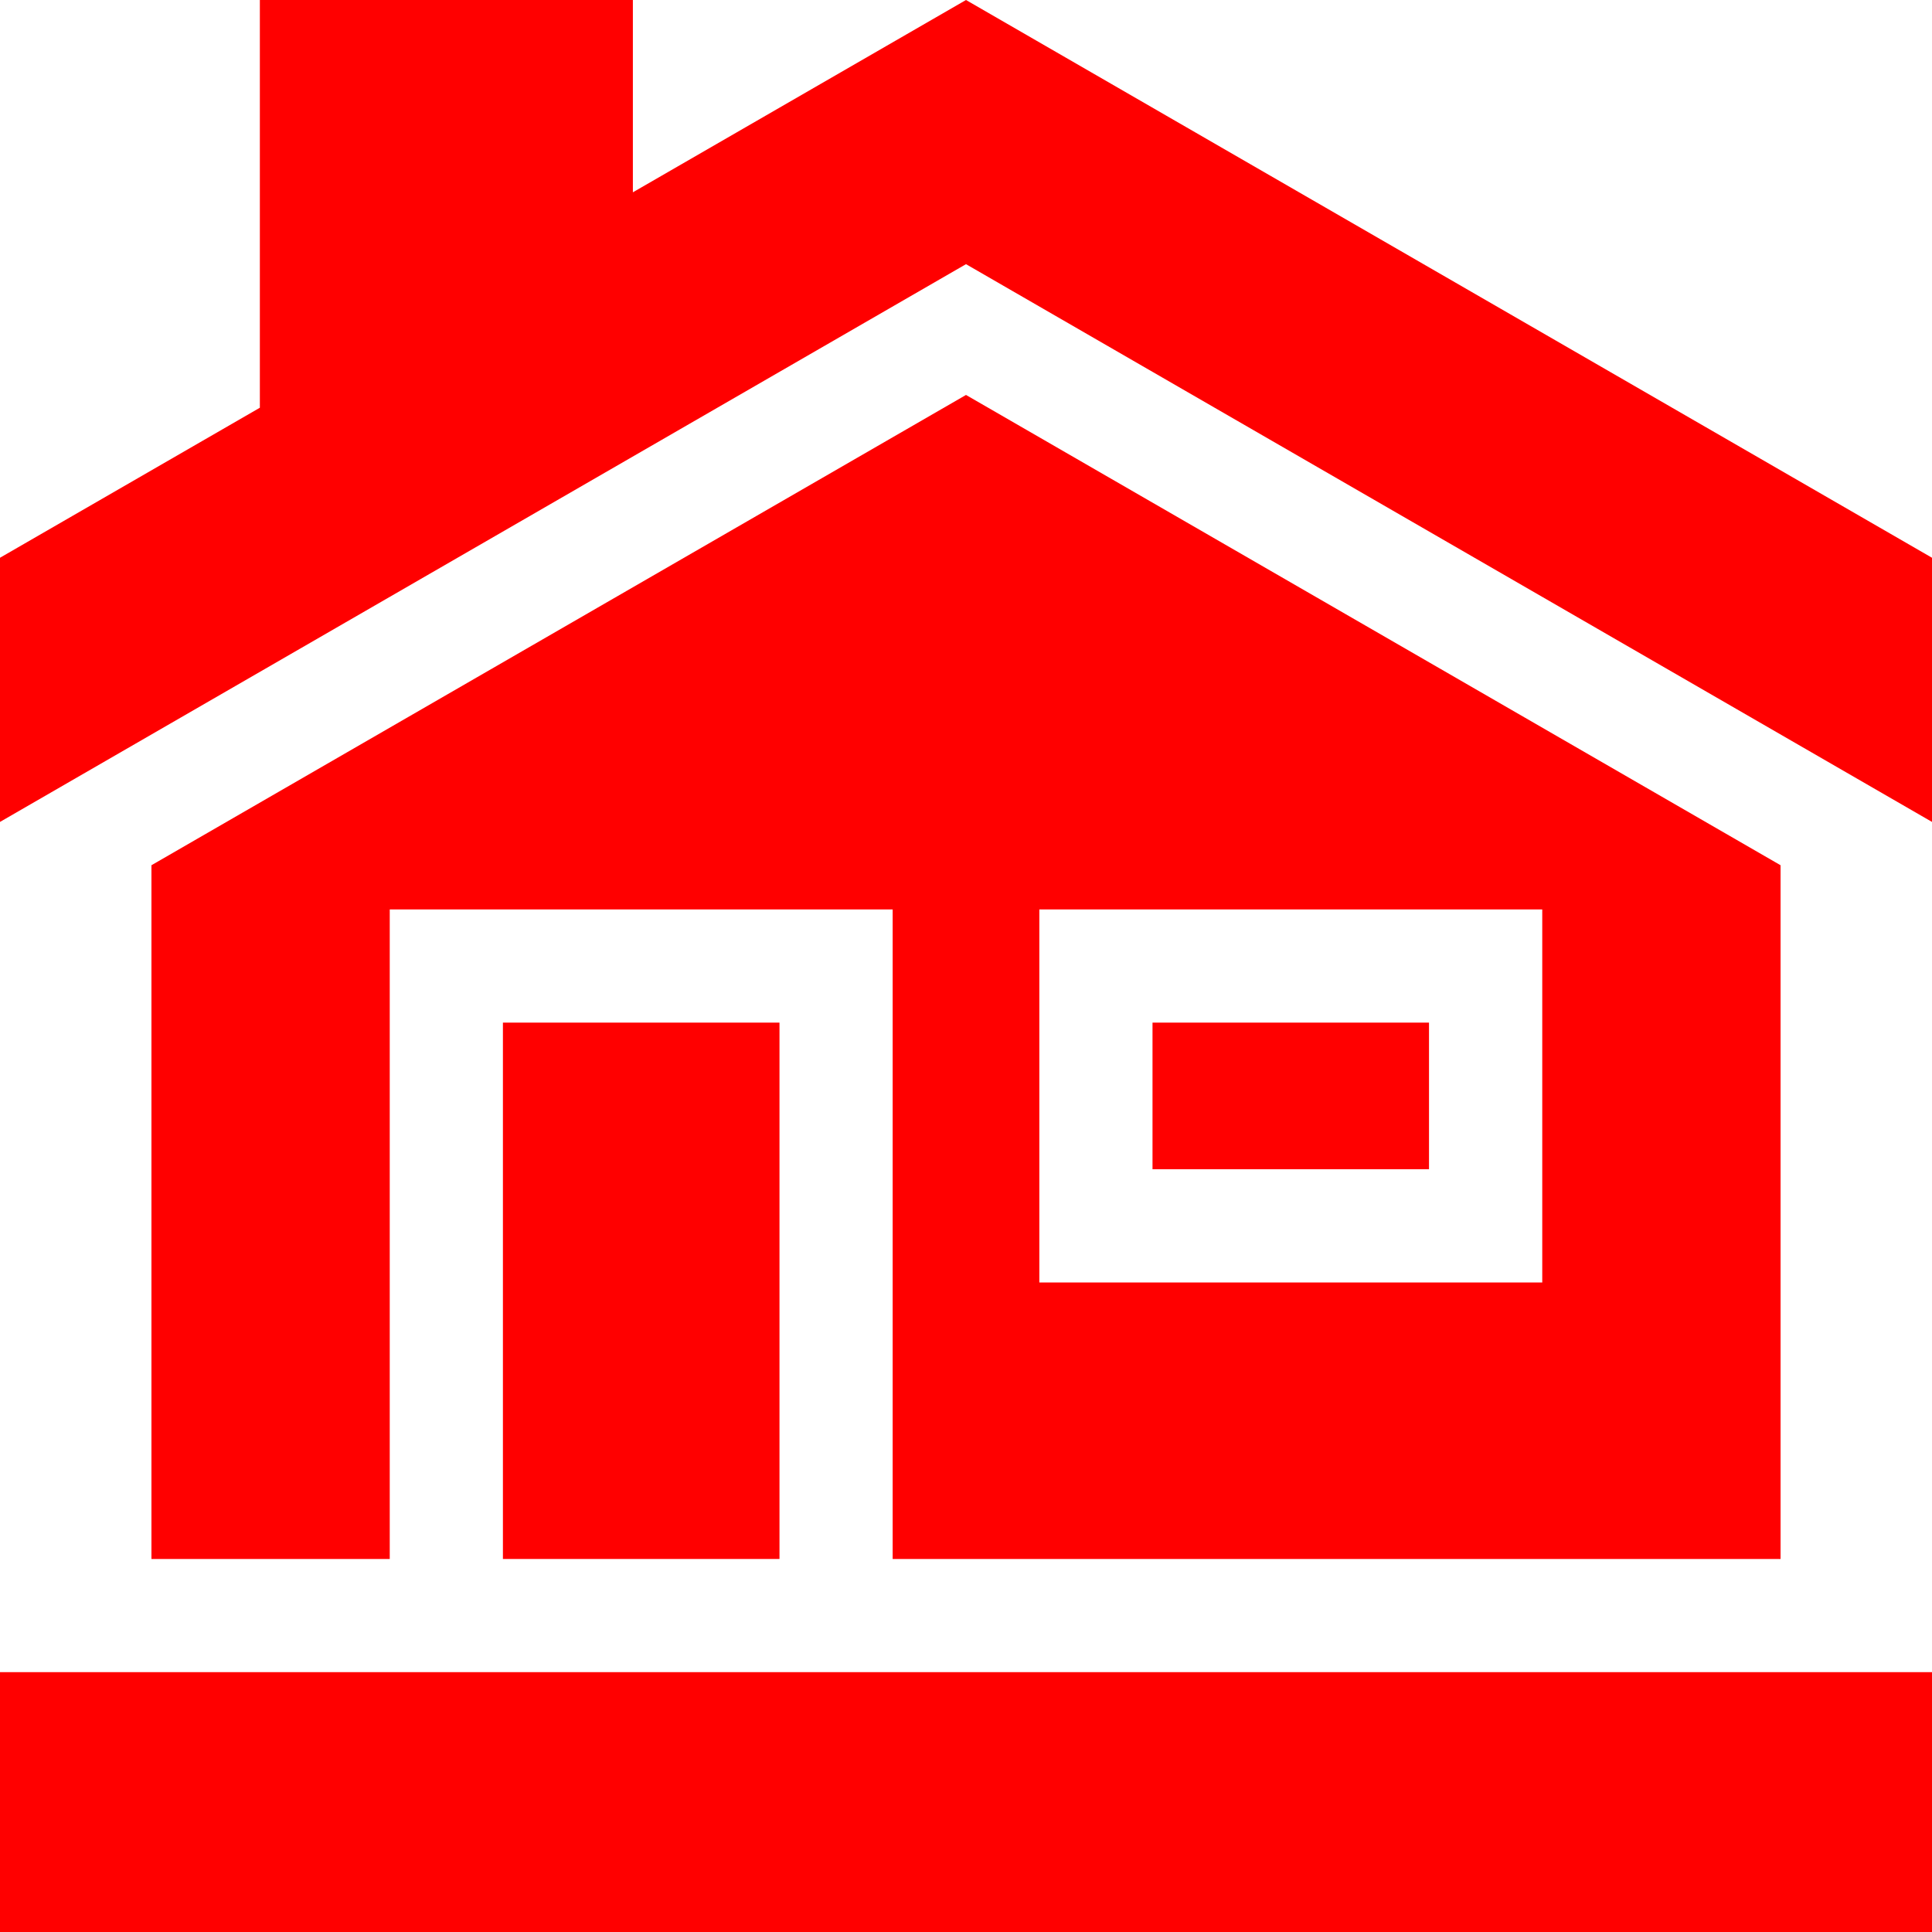
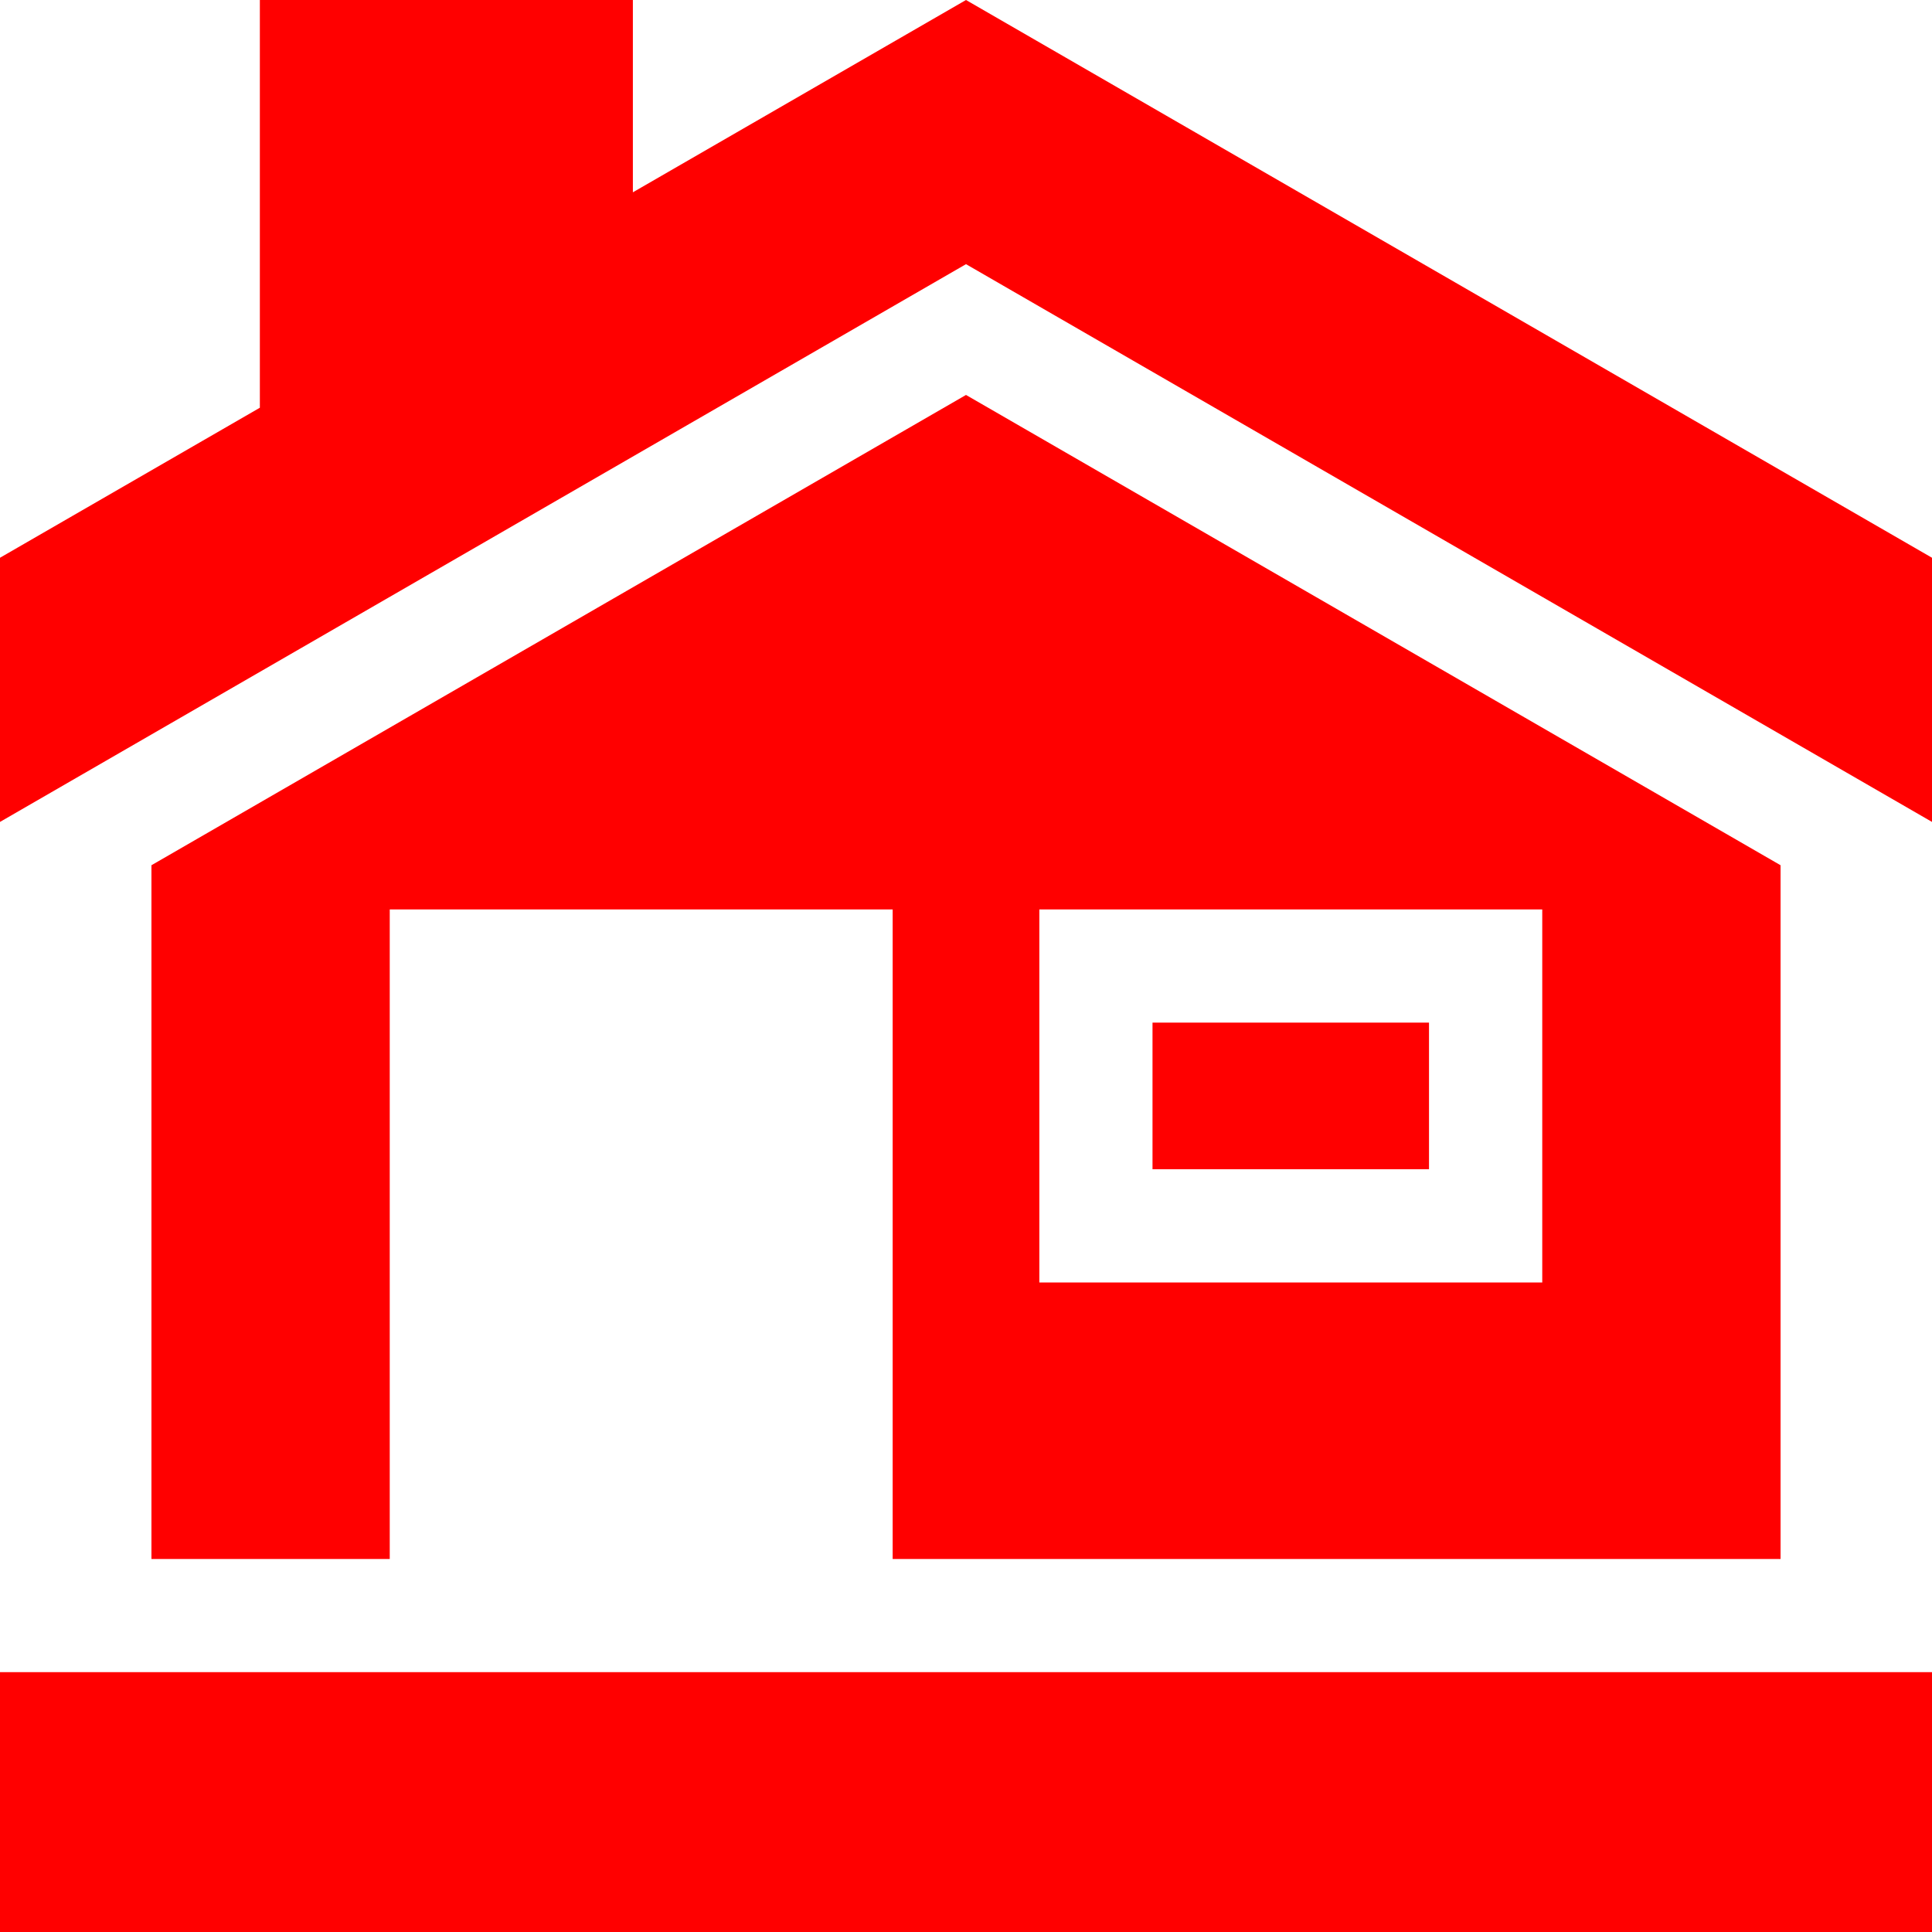
<svg xmlns="http://www.w3.org/2000/svg" width="26" height="26" viewBox="0 0 26 26" fill="none">
  <path d="M13 3.555L26 11.061V7.506L13 0L8.517 2.588V0H3.497V5.487L0 7.506V11.061L13 3.555Z" fill="#FF0000" />
  <path d="M15.51 13.762H19.231V15.735H15.51V13.762Z" fill="#FF0000" />
-   <path d="M6.768 13.762H10.49V20.98H6.768V13.762Z" fill="#FF0000" />
  <path d="M2.038 11.644V20.98H5.245V12.239H12.013V20.98H23.962V11.644L13 5.315L2.038 11.644ZM13.987 12.239H20.755V17.259H13.987V12.239Z" fill="#FF0000" />
  <path d="M0 22.503H26V26H0V22.503Z" fill="#FF0000" />
</svg>